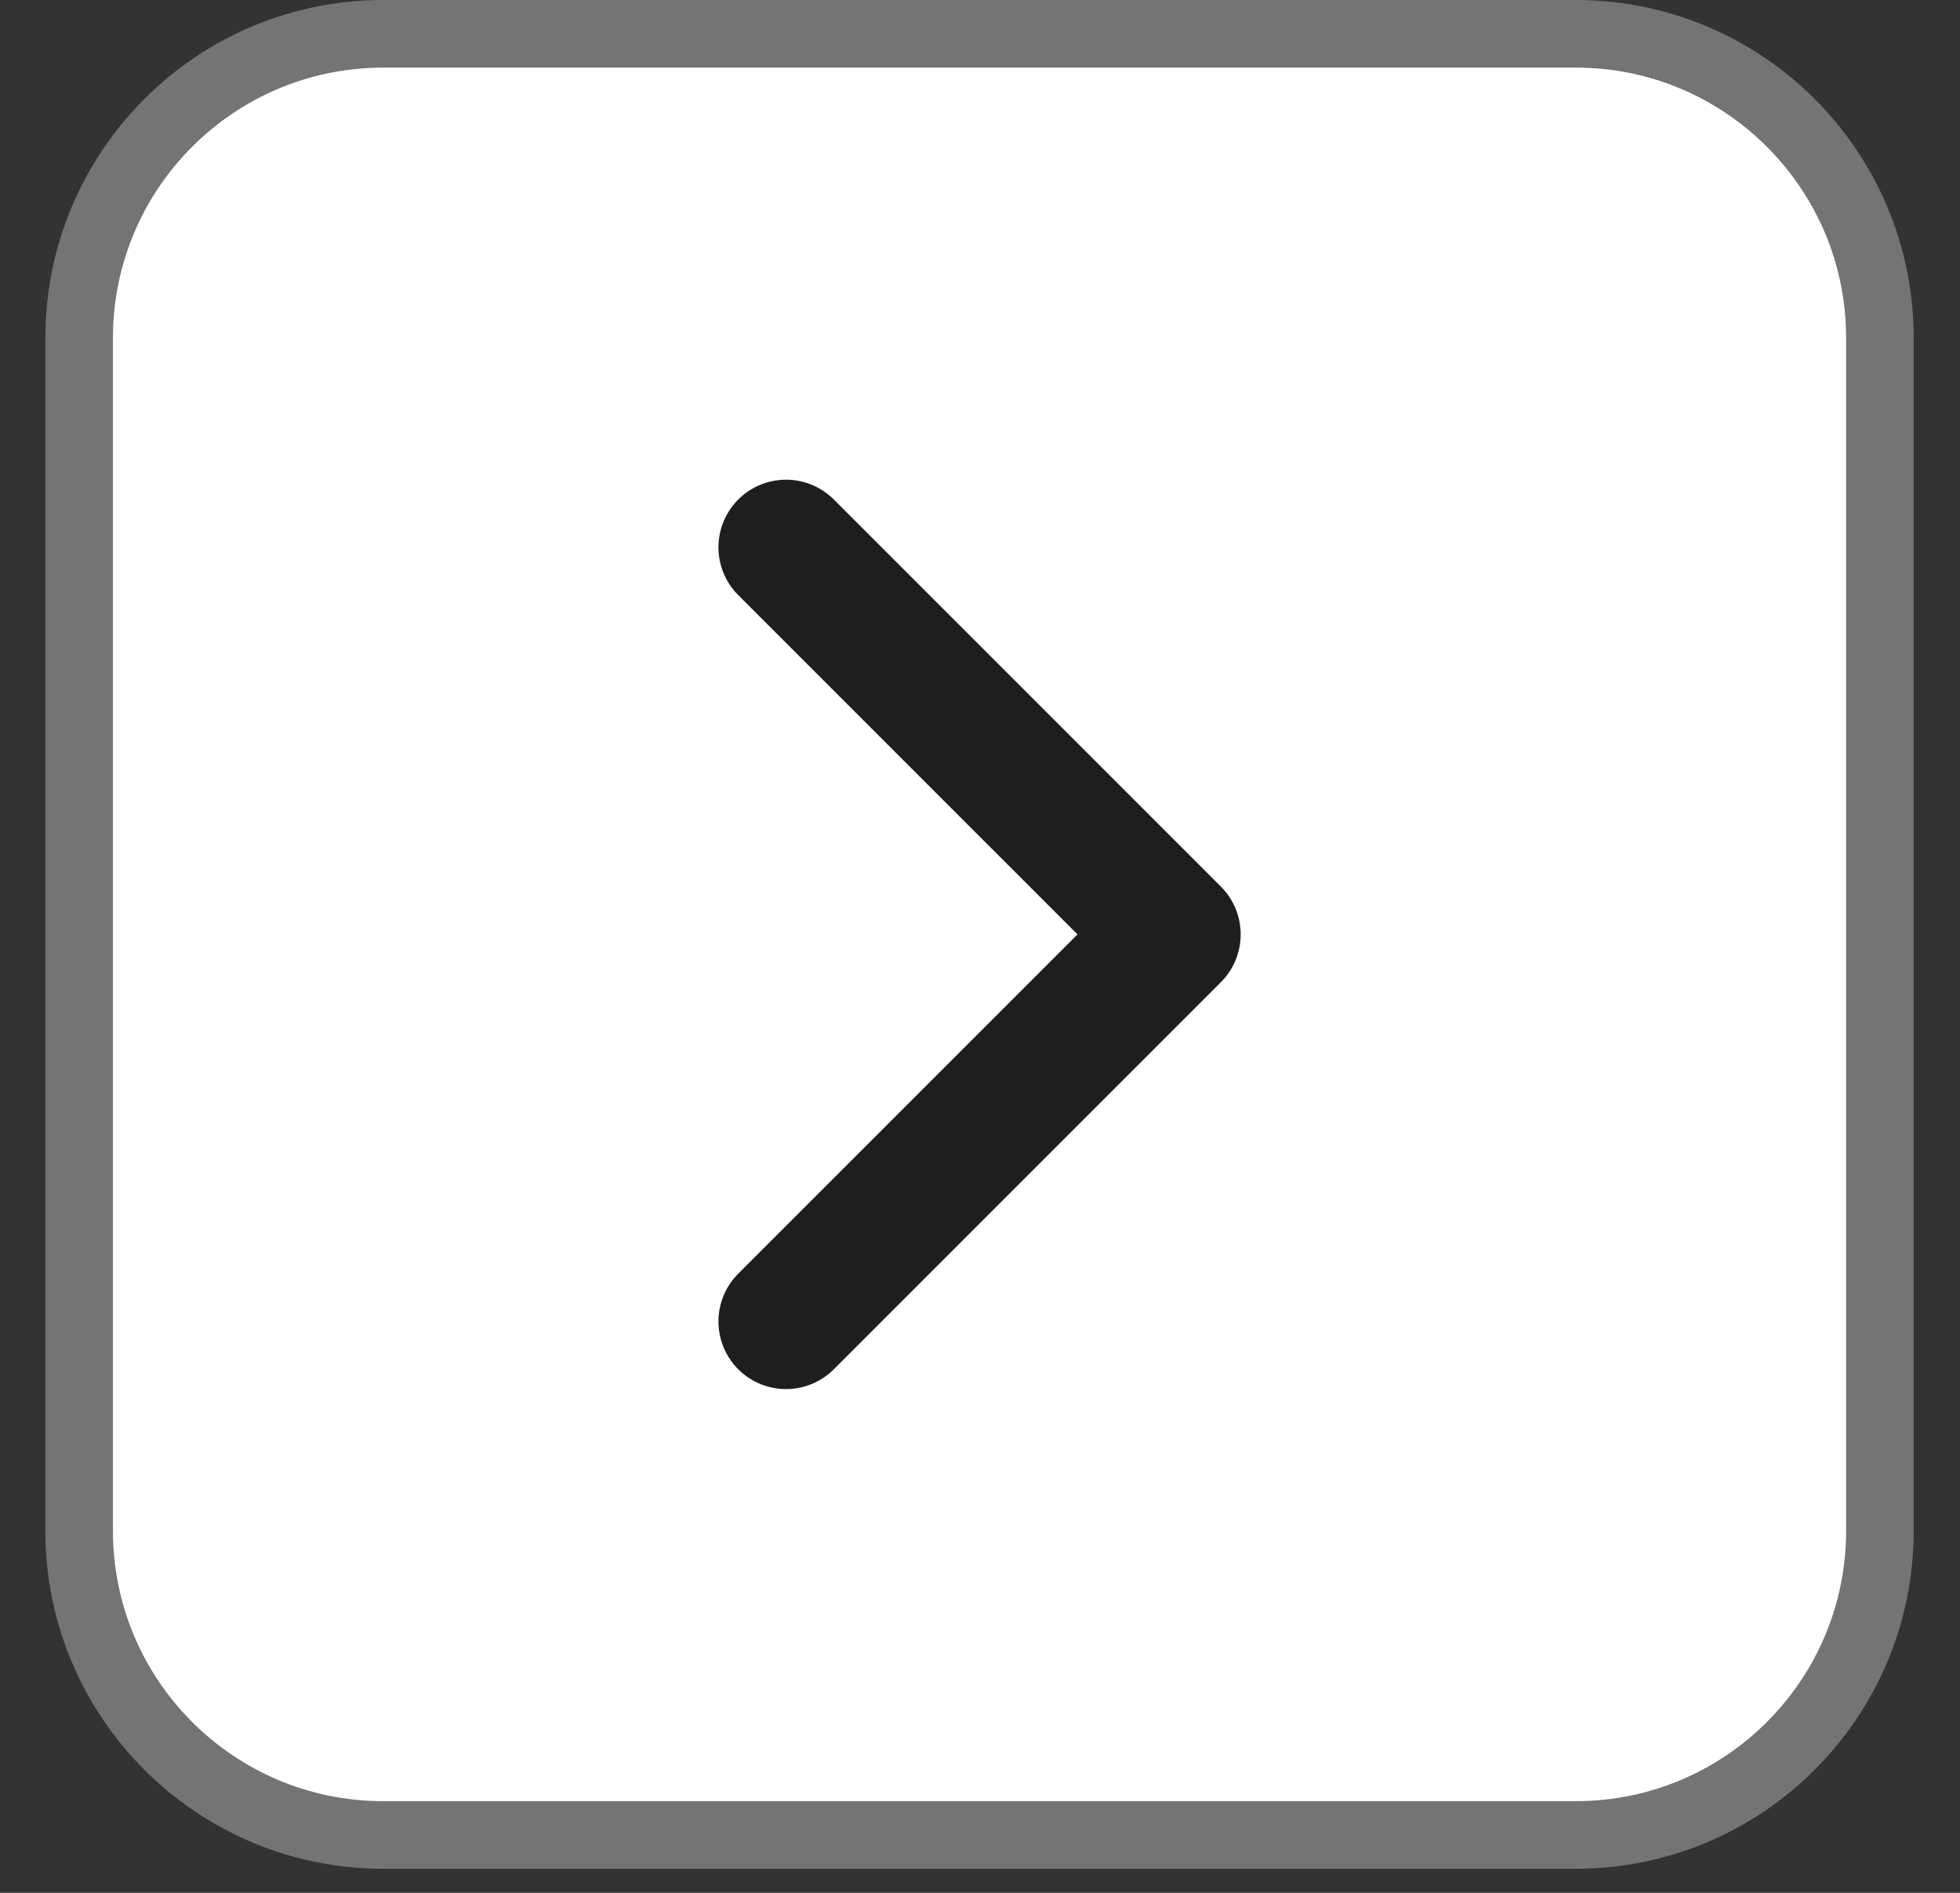
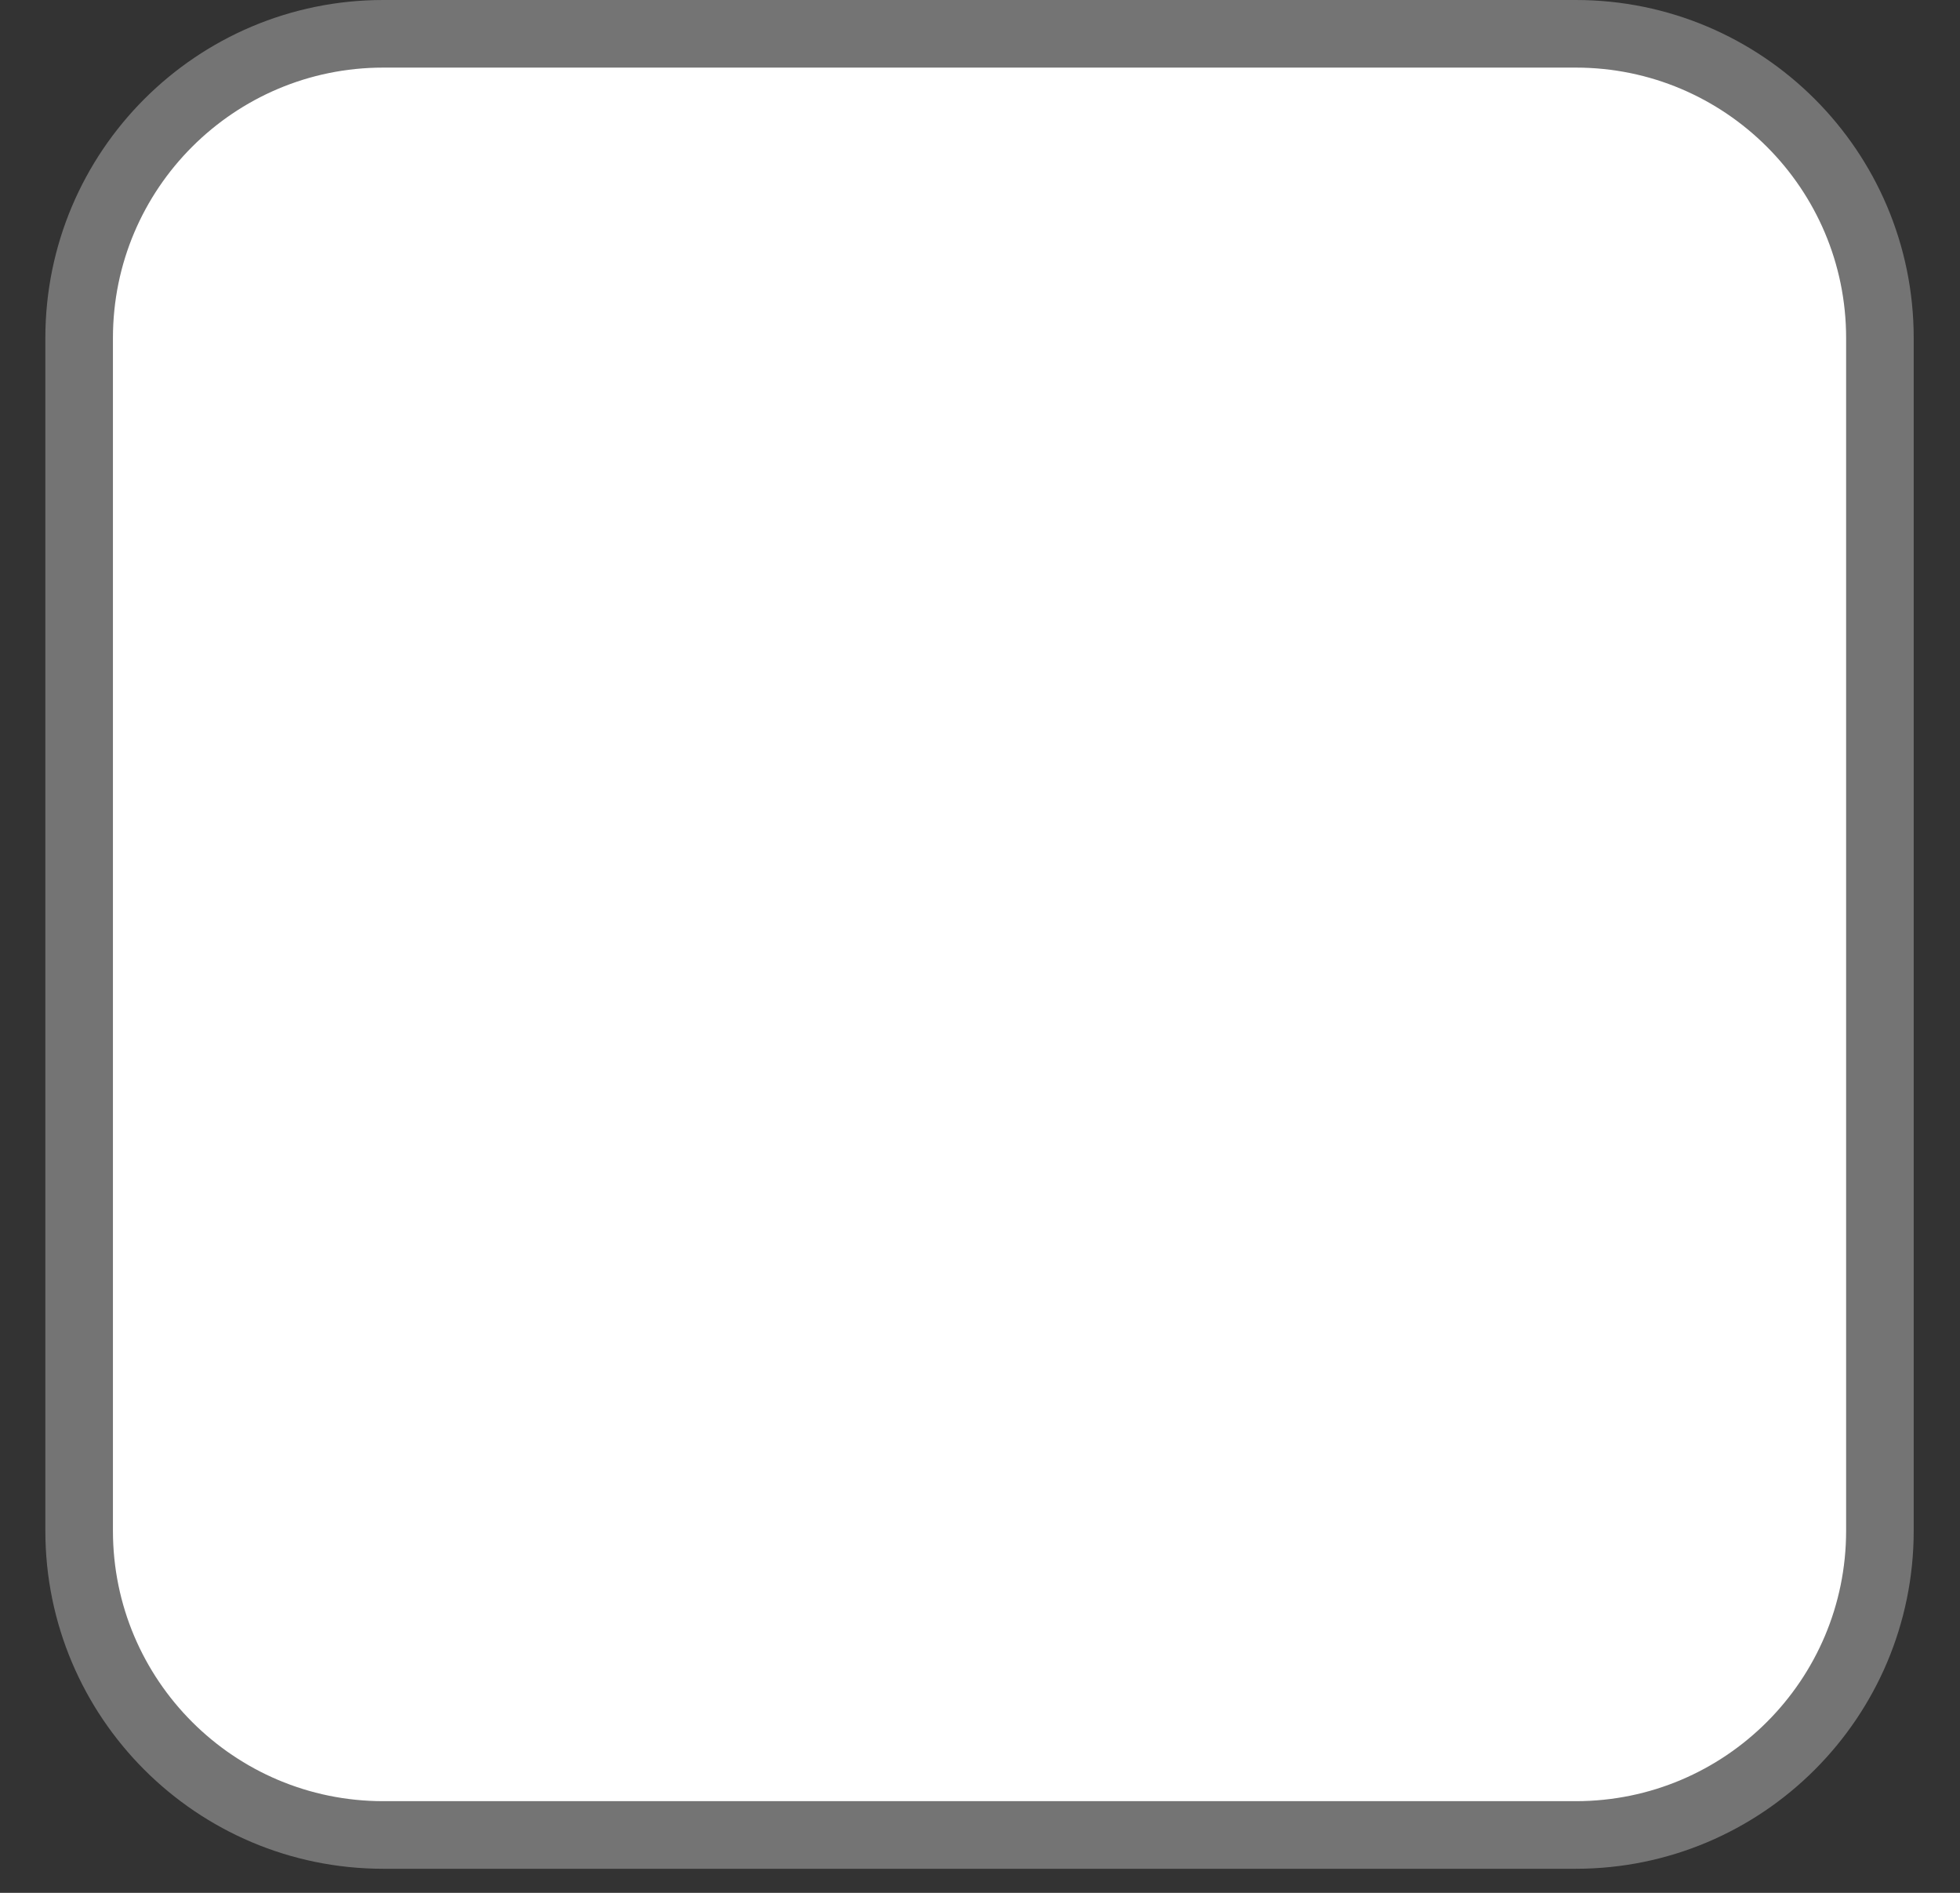
<svg xmlns="http://www.w3.org/2000/svg" width="29" height="28" viewBox="0 0 29 28" fill="none">
  <rect x="0" y="0" width="29" height="28" fill="#333333" stroke="none" />
  <path d="M5.671 0.5H23.315C25.8 0.5 27.815 2.515 27.815 5V22.644C27.815 25.129 25.8 27.144 23.315 27.144H5.671C3.186 27.144 1.171 25.129 1.171 22.644V5C1.171 2.515 3.186 0.5 5.671 0.5Z" fill="white" stroke="#747474" />
-   <path d="M11.63 19.548L17.357 13.822L11.63 8.096" stroke="#1E1E1E" stroke-width="2" stroke-linecap="round" stroke-linejoin="round" />
</svg>